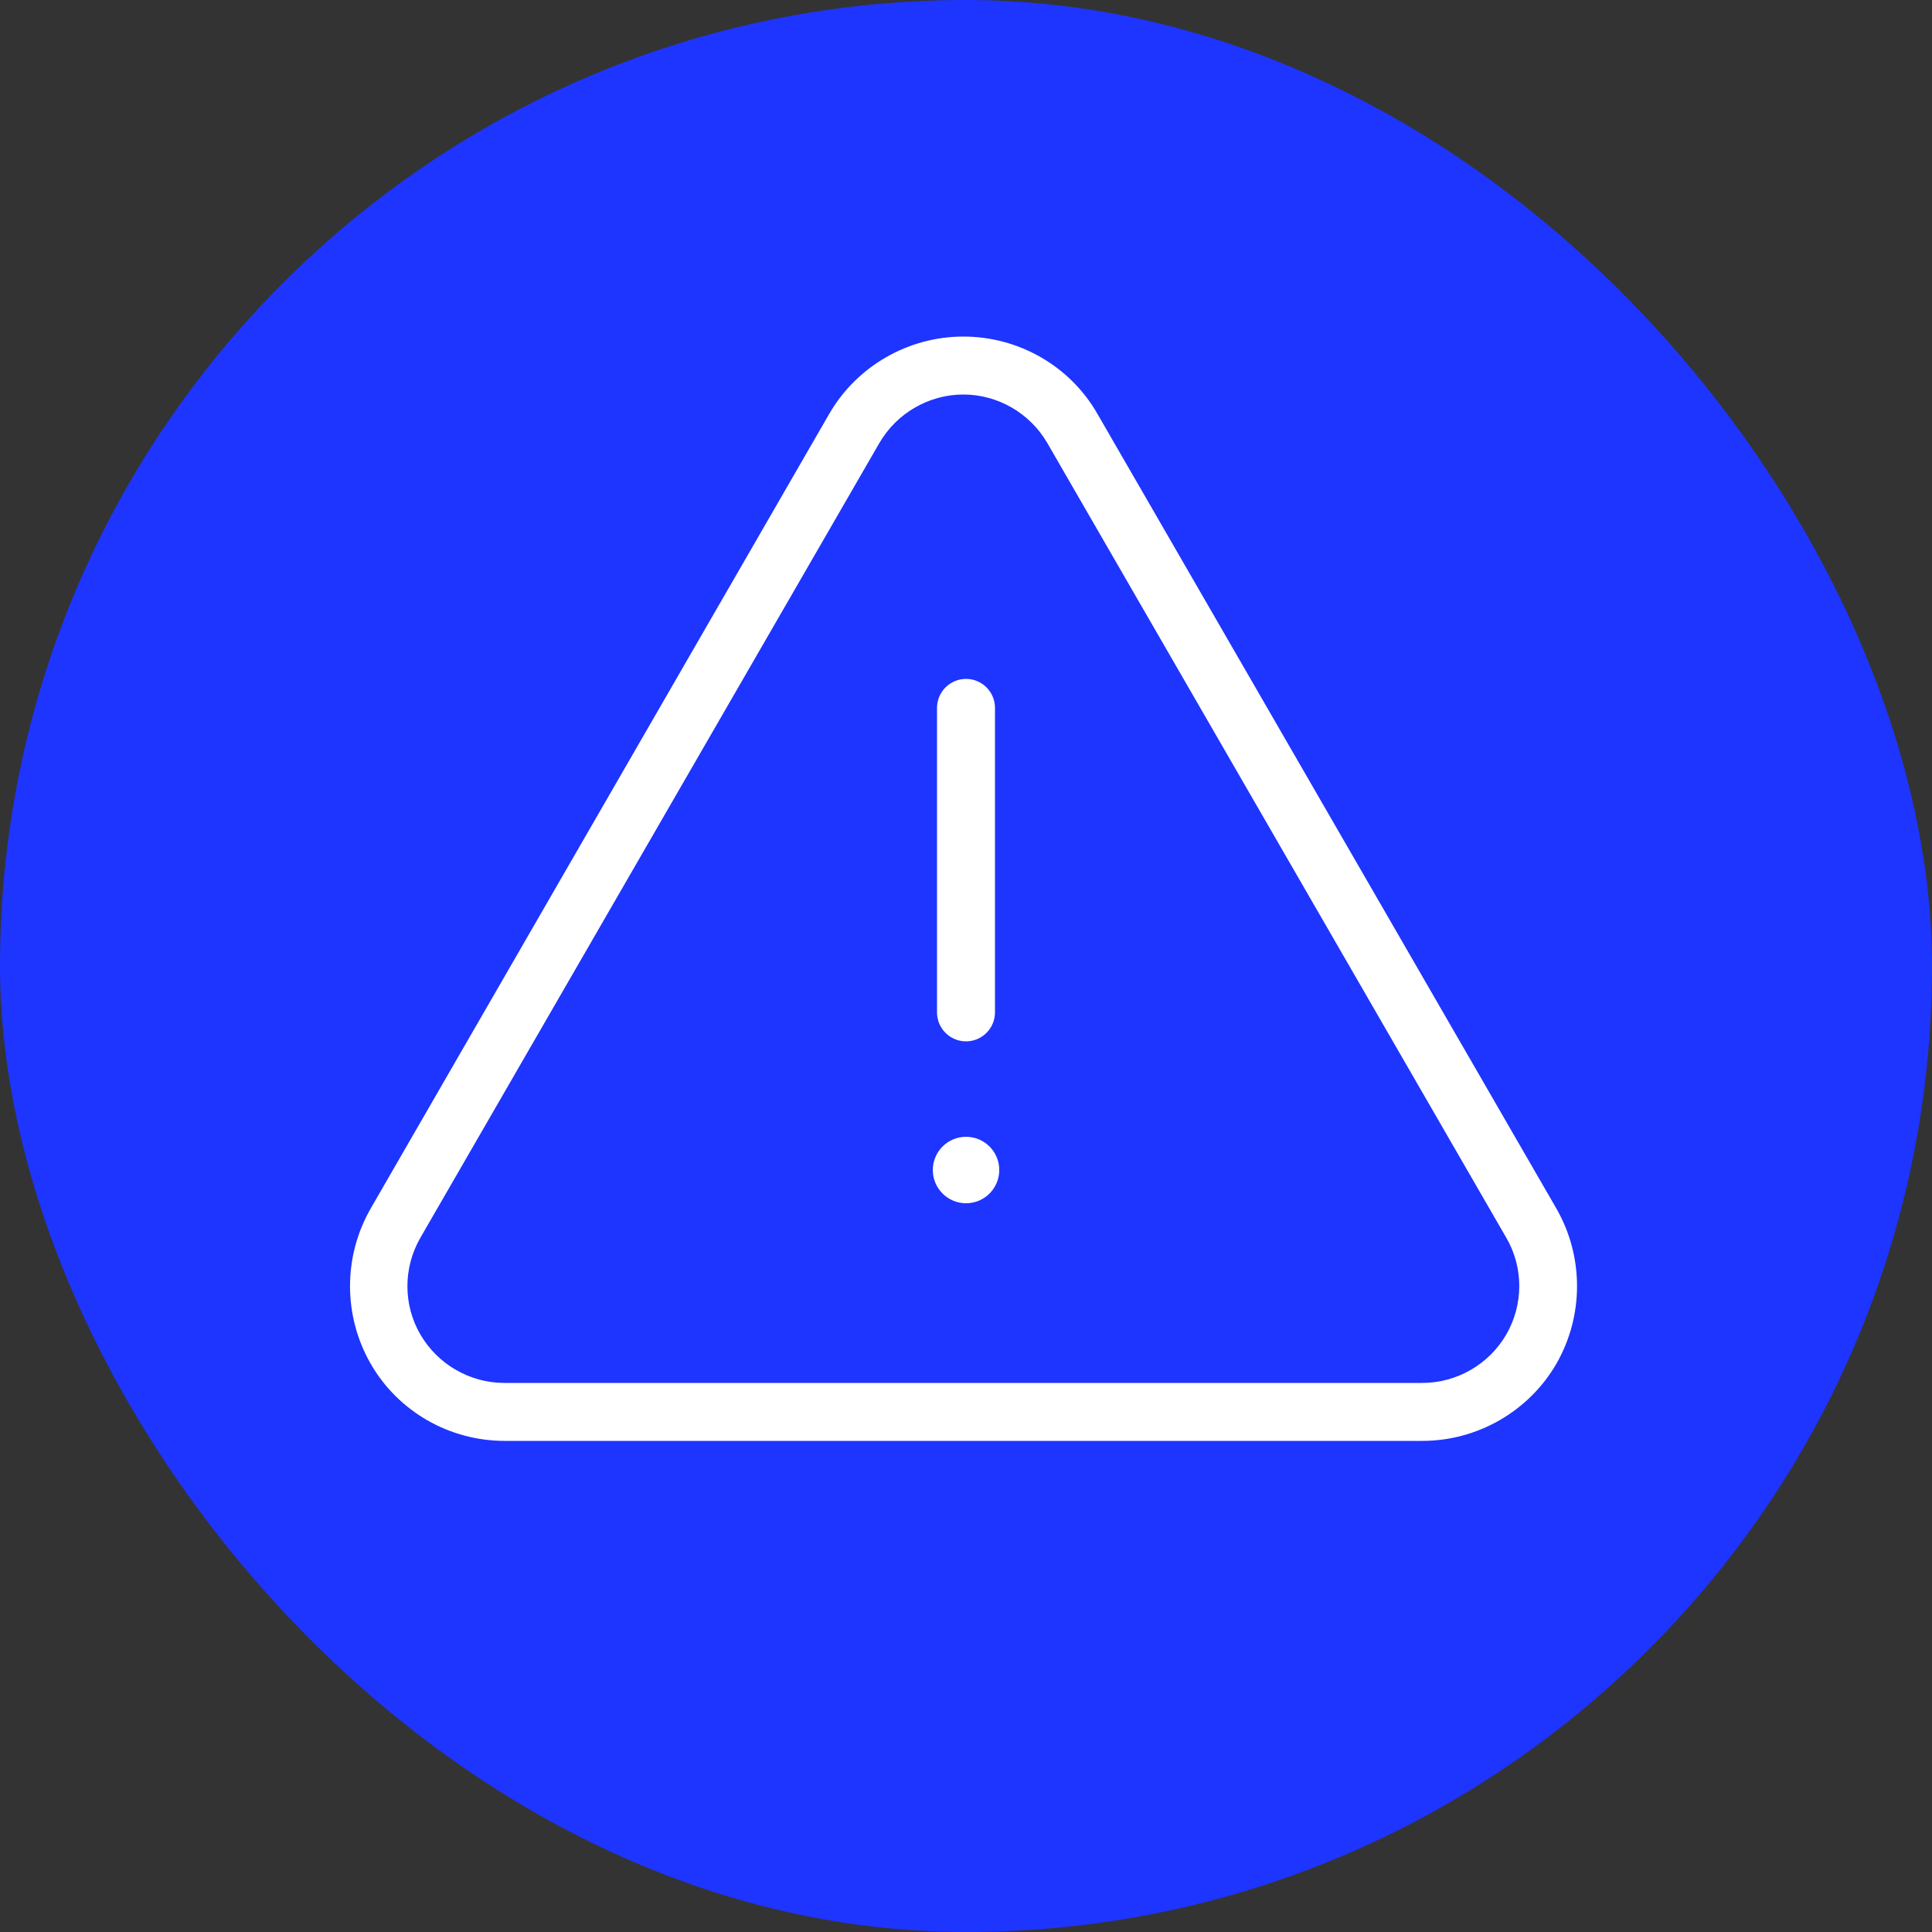
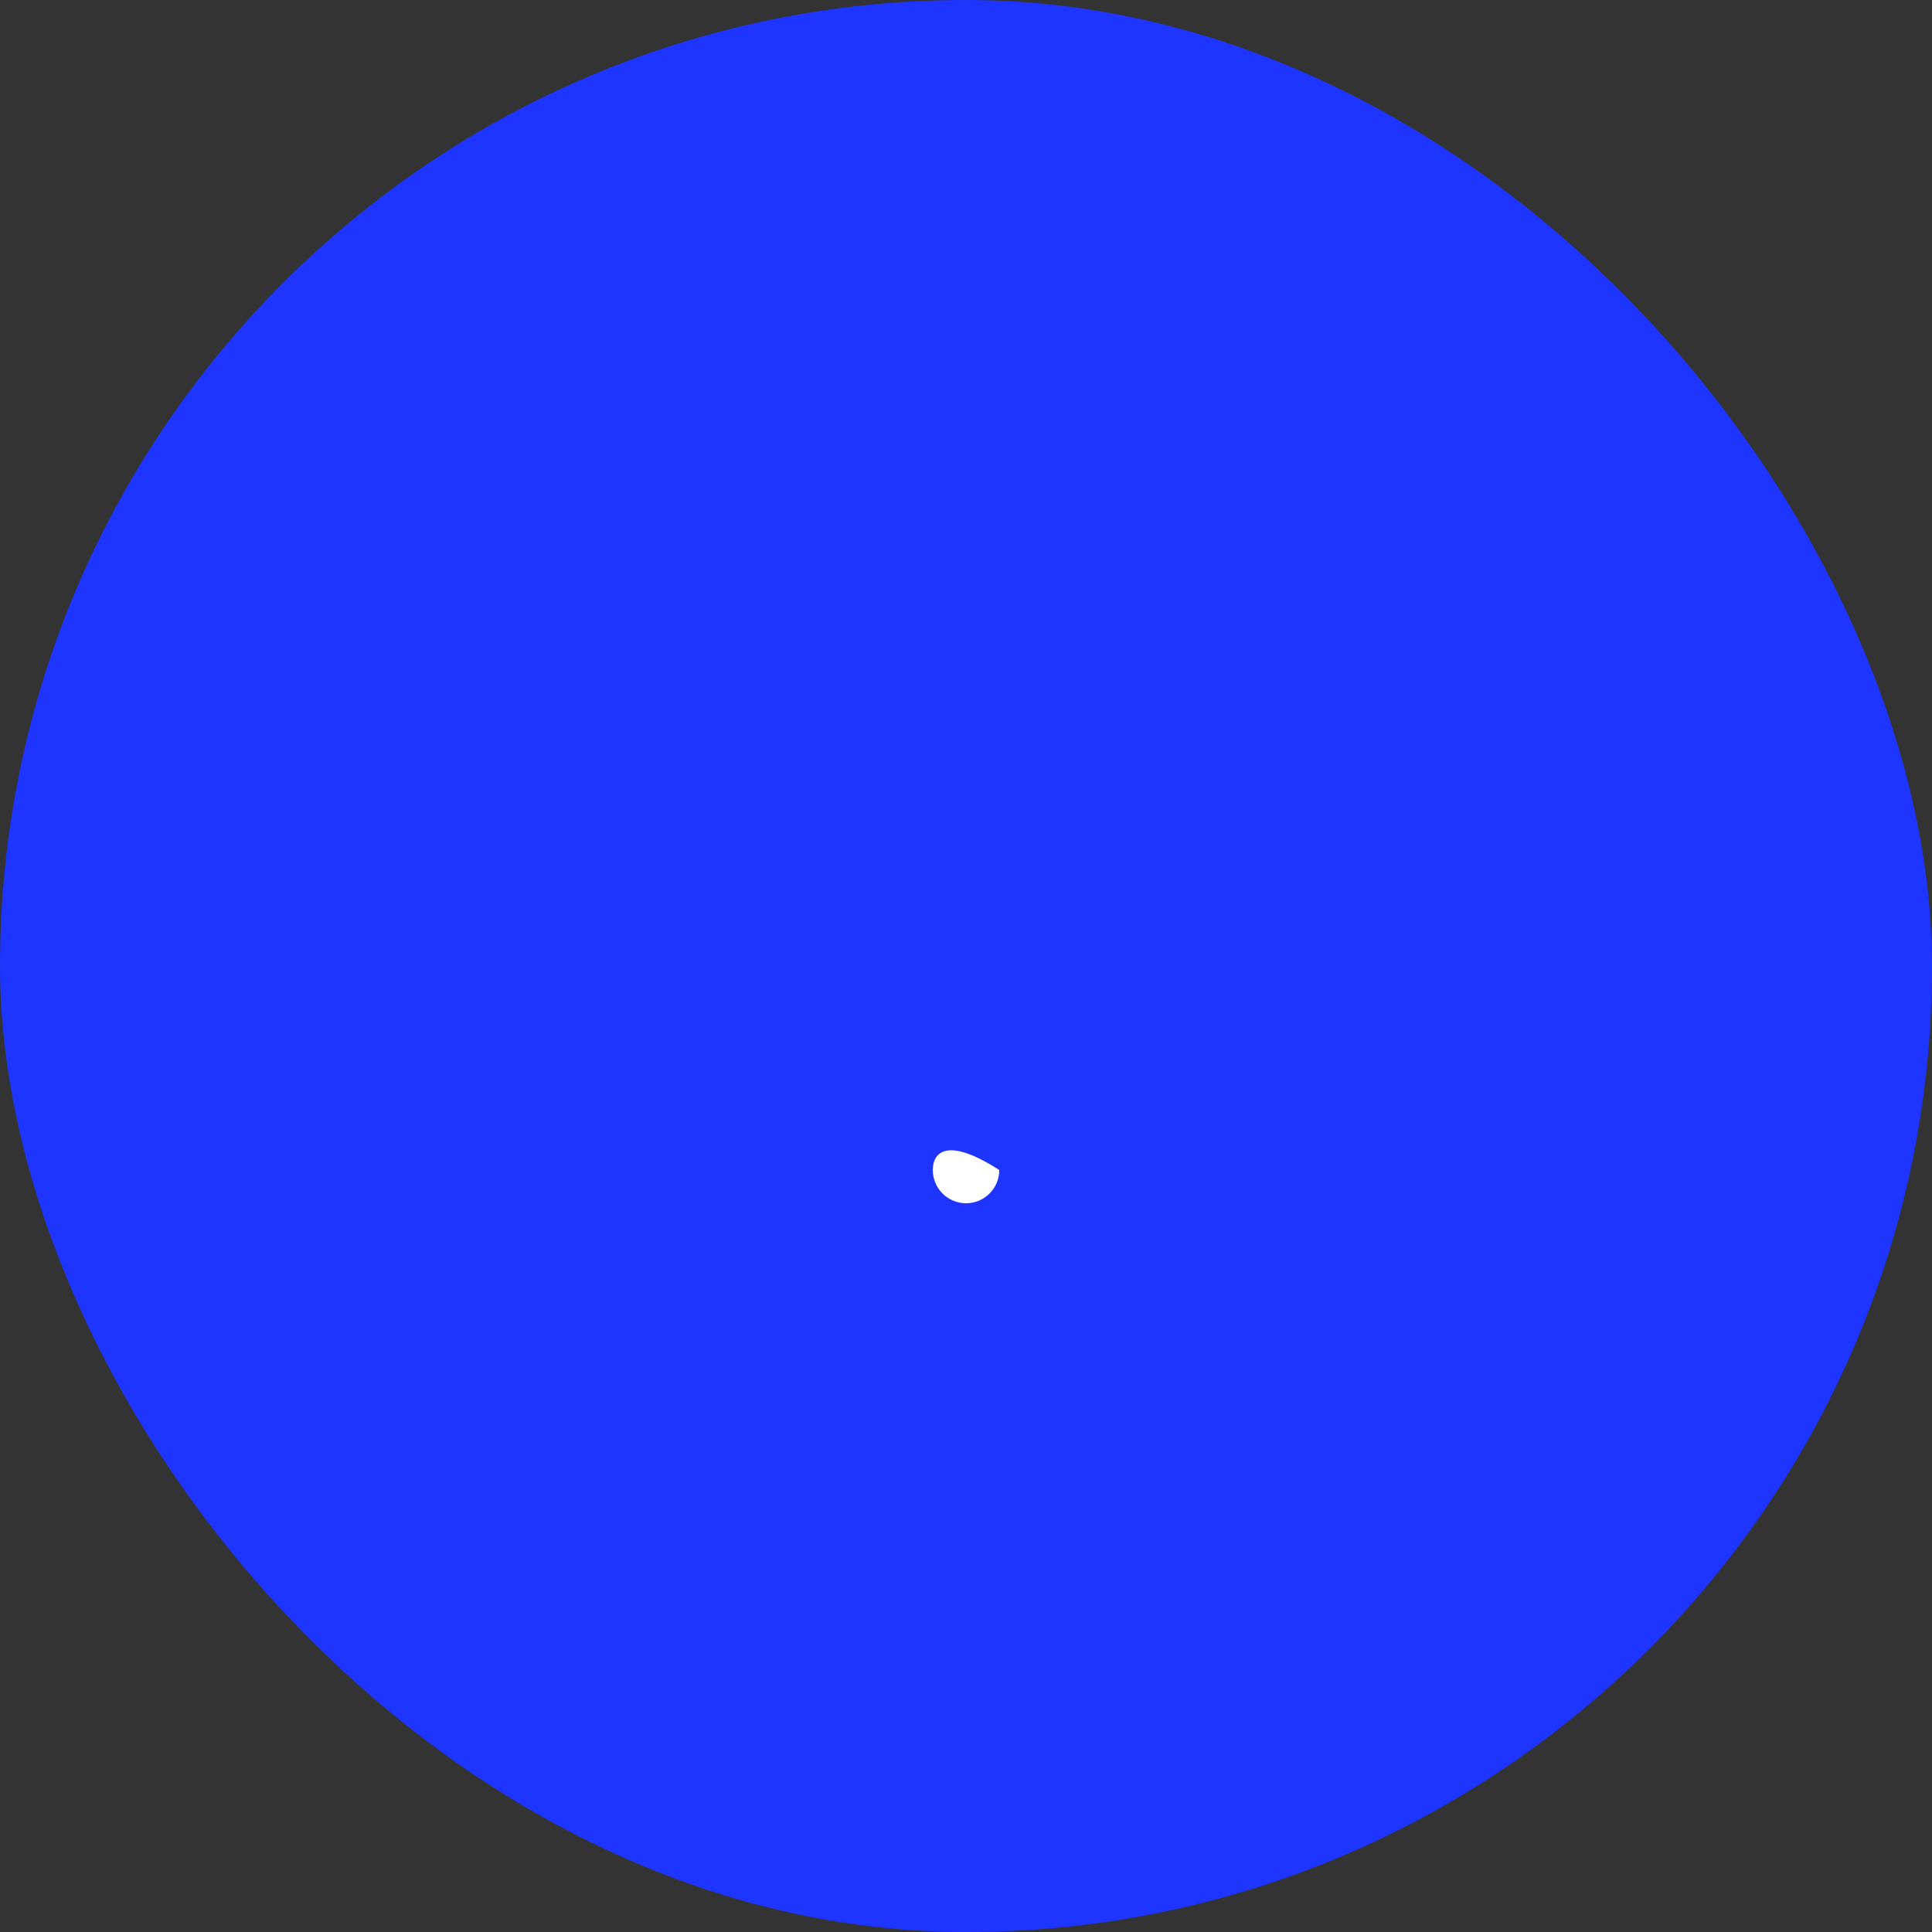
<svg xmlns="http://www.w3.org/2000/svg" width="50" height="50" viewBox="0 0 50 50" fill="none">
  <rect x="0" y="0" width="50" height="50" fill="#333333" stroke="none" />
  <rect width="50" height="50" rx="25" fill="#1E34FF" />
-   <path d="M24.931 10.21C25.821 10.21 26.651 10.69 27.101 11.46L38.981 32.03C39.431 32.8 39.431 33.76 38.981 34.54C38.531 35.31 37.701 35.79 36.811 35.79H13.051C12.161 35.79 11.331 35.31 10.881 34.54C10.431 33.77 10.431 32.81 10.881 32.03L22.761 11.46C23.211 10.69 24.041 10.21 24.931 10.21ZM24.931 8.71C23.501 8.71 22.171 9.48 21.461 10.71L9.591 31.28C8.881 32.52 8.881 34.05 9.591 35.29C10.301 36.53 11.631 37.29 13.061 37.29H36.811C38.241 37.29 39.571 36.52 40.281 35.29C40.991 34.05 40.991 32.52 40.281 31.28L28.401 10.71C27.691 9.47 26.361 8.71 24.931 8.71Z" fill="white" />
-   <path d="M25 18.32V26.2" stroke="white" stroke-width="1.5" stroke-miterlimit="10" stroke-linecap="round" />
-   <path d="M25.001 31.14C25.476 31.14 25.861 30.755 25.861 30.28C25.861 29.805 25.476 29.42 25.001 29.42C24.526 29.42 24.141 29.805 24.141 30.28C24.141 30.755 24.526 31.14 25.001 31.14Z" fill="white" />
+   <path d="M25.001 31.14C25.476 31.14 25.861 30.755 25.861 30.28C24.526 29.42 24.141 29.805 24.141 30.28C24.141 30.755 24.526 31.14 25.001 31.14Z" fill="white" />
</svg>